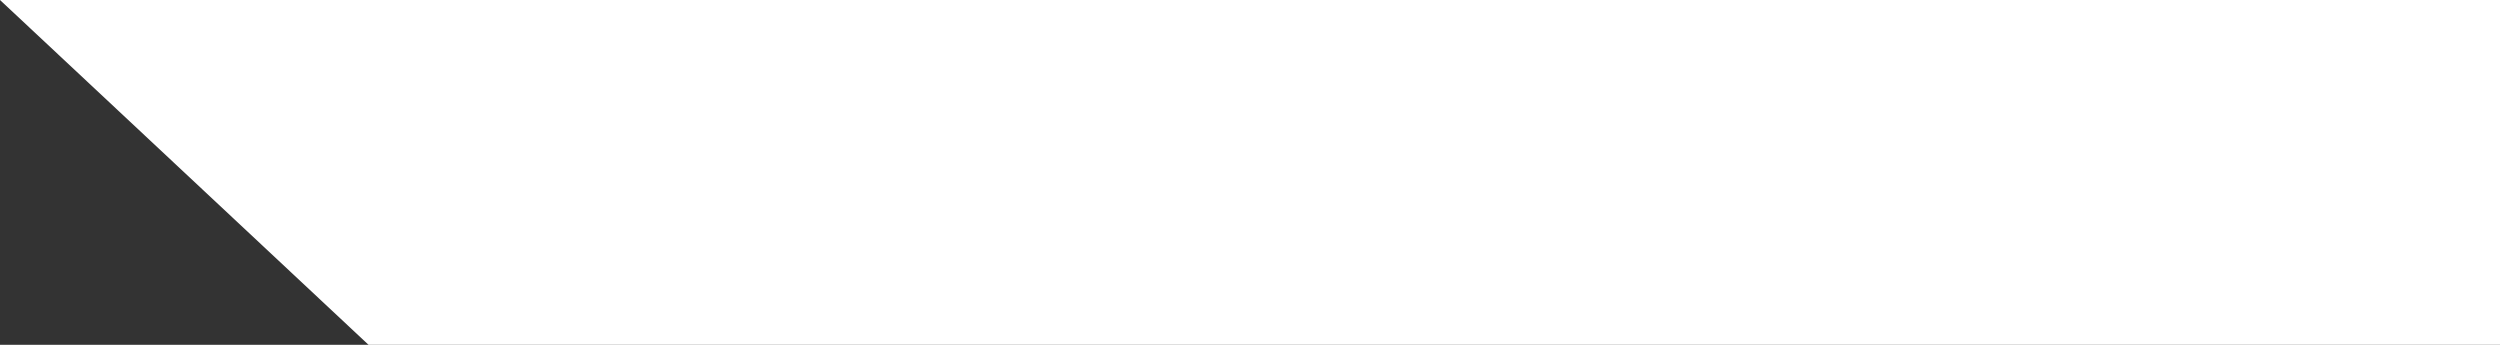
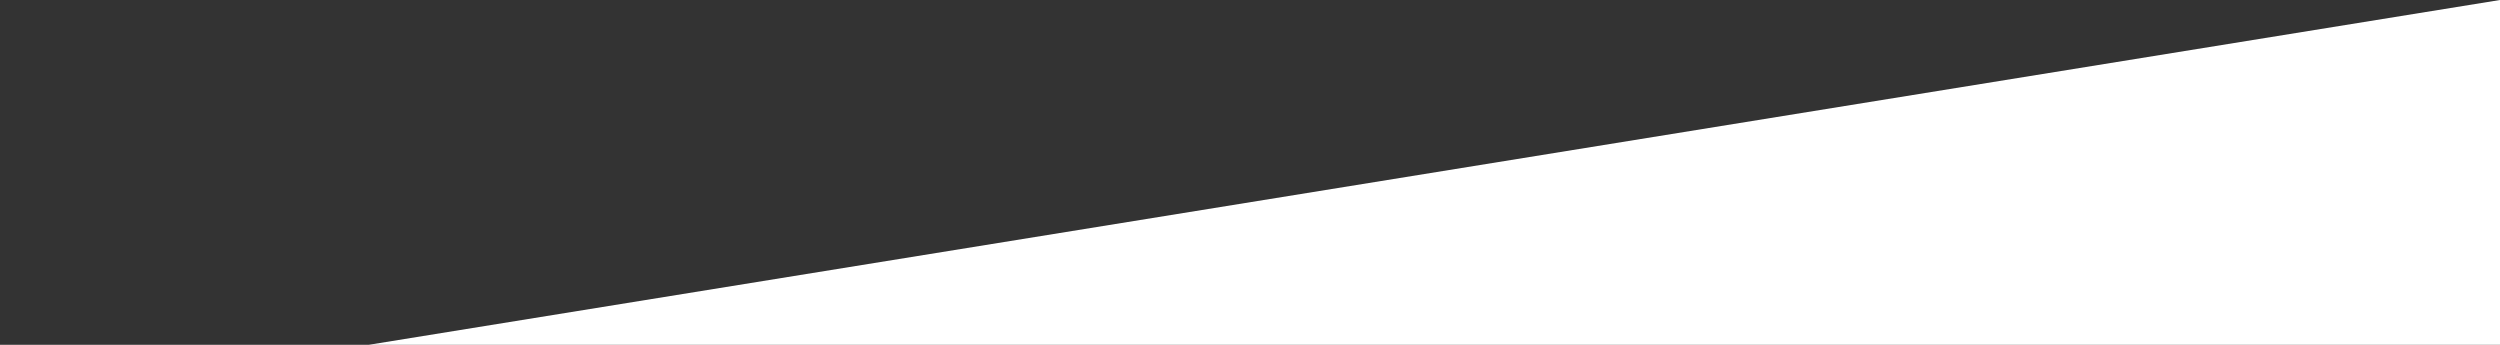
<svg xmlns="http://www.w3.org/2000/svg" width="638" height="88" viewBox="0 0 638 88" fill="none">
  <rect x="0" y="0" width="638" height="88" fill="#333333" stroke="none" />
-   <path d="M638 0H-7.86781e-06L94.054 88H638V0Z" fill="white" />
+   <path d="M638 0L94.054 88H638V0Z" fill="white" />
</svg>